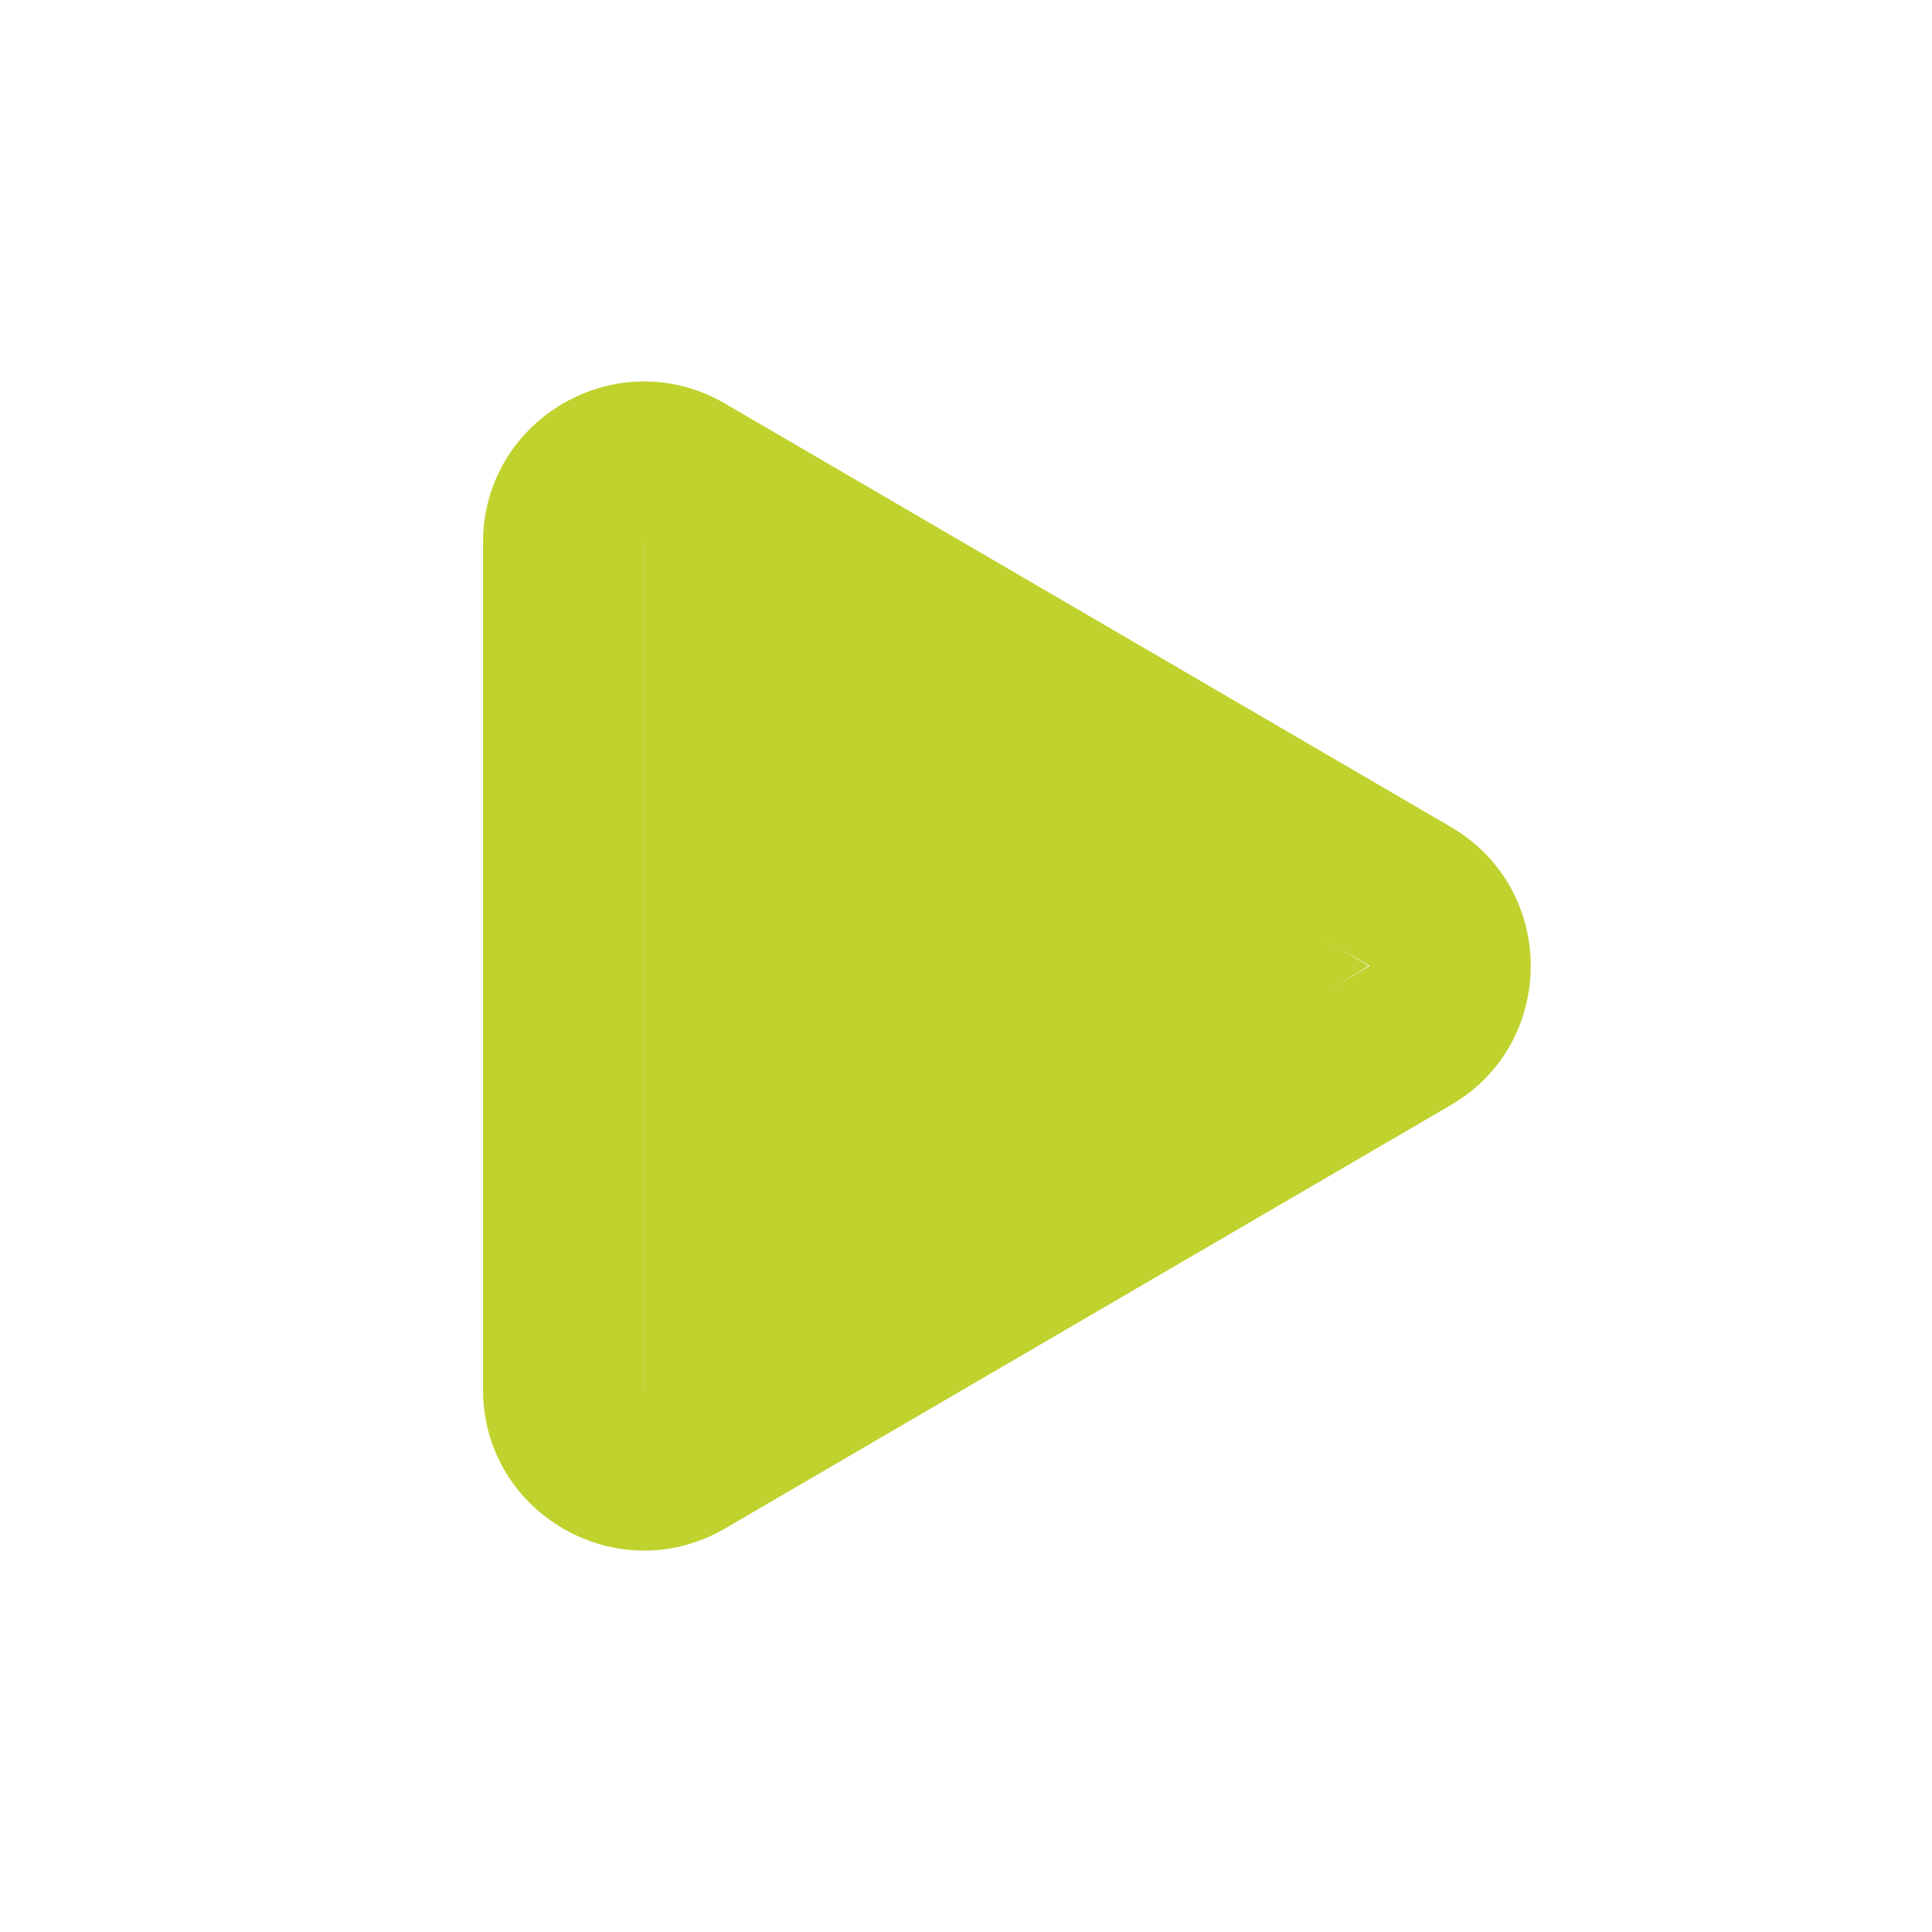
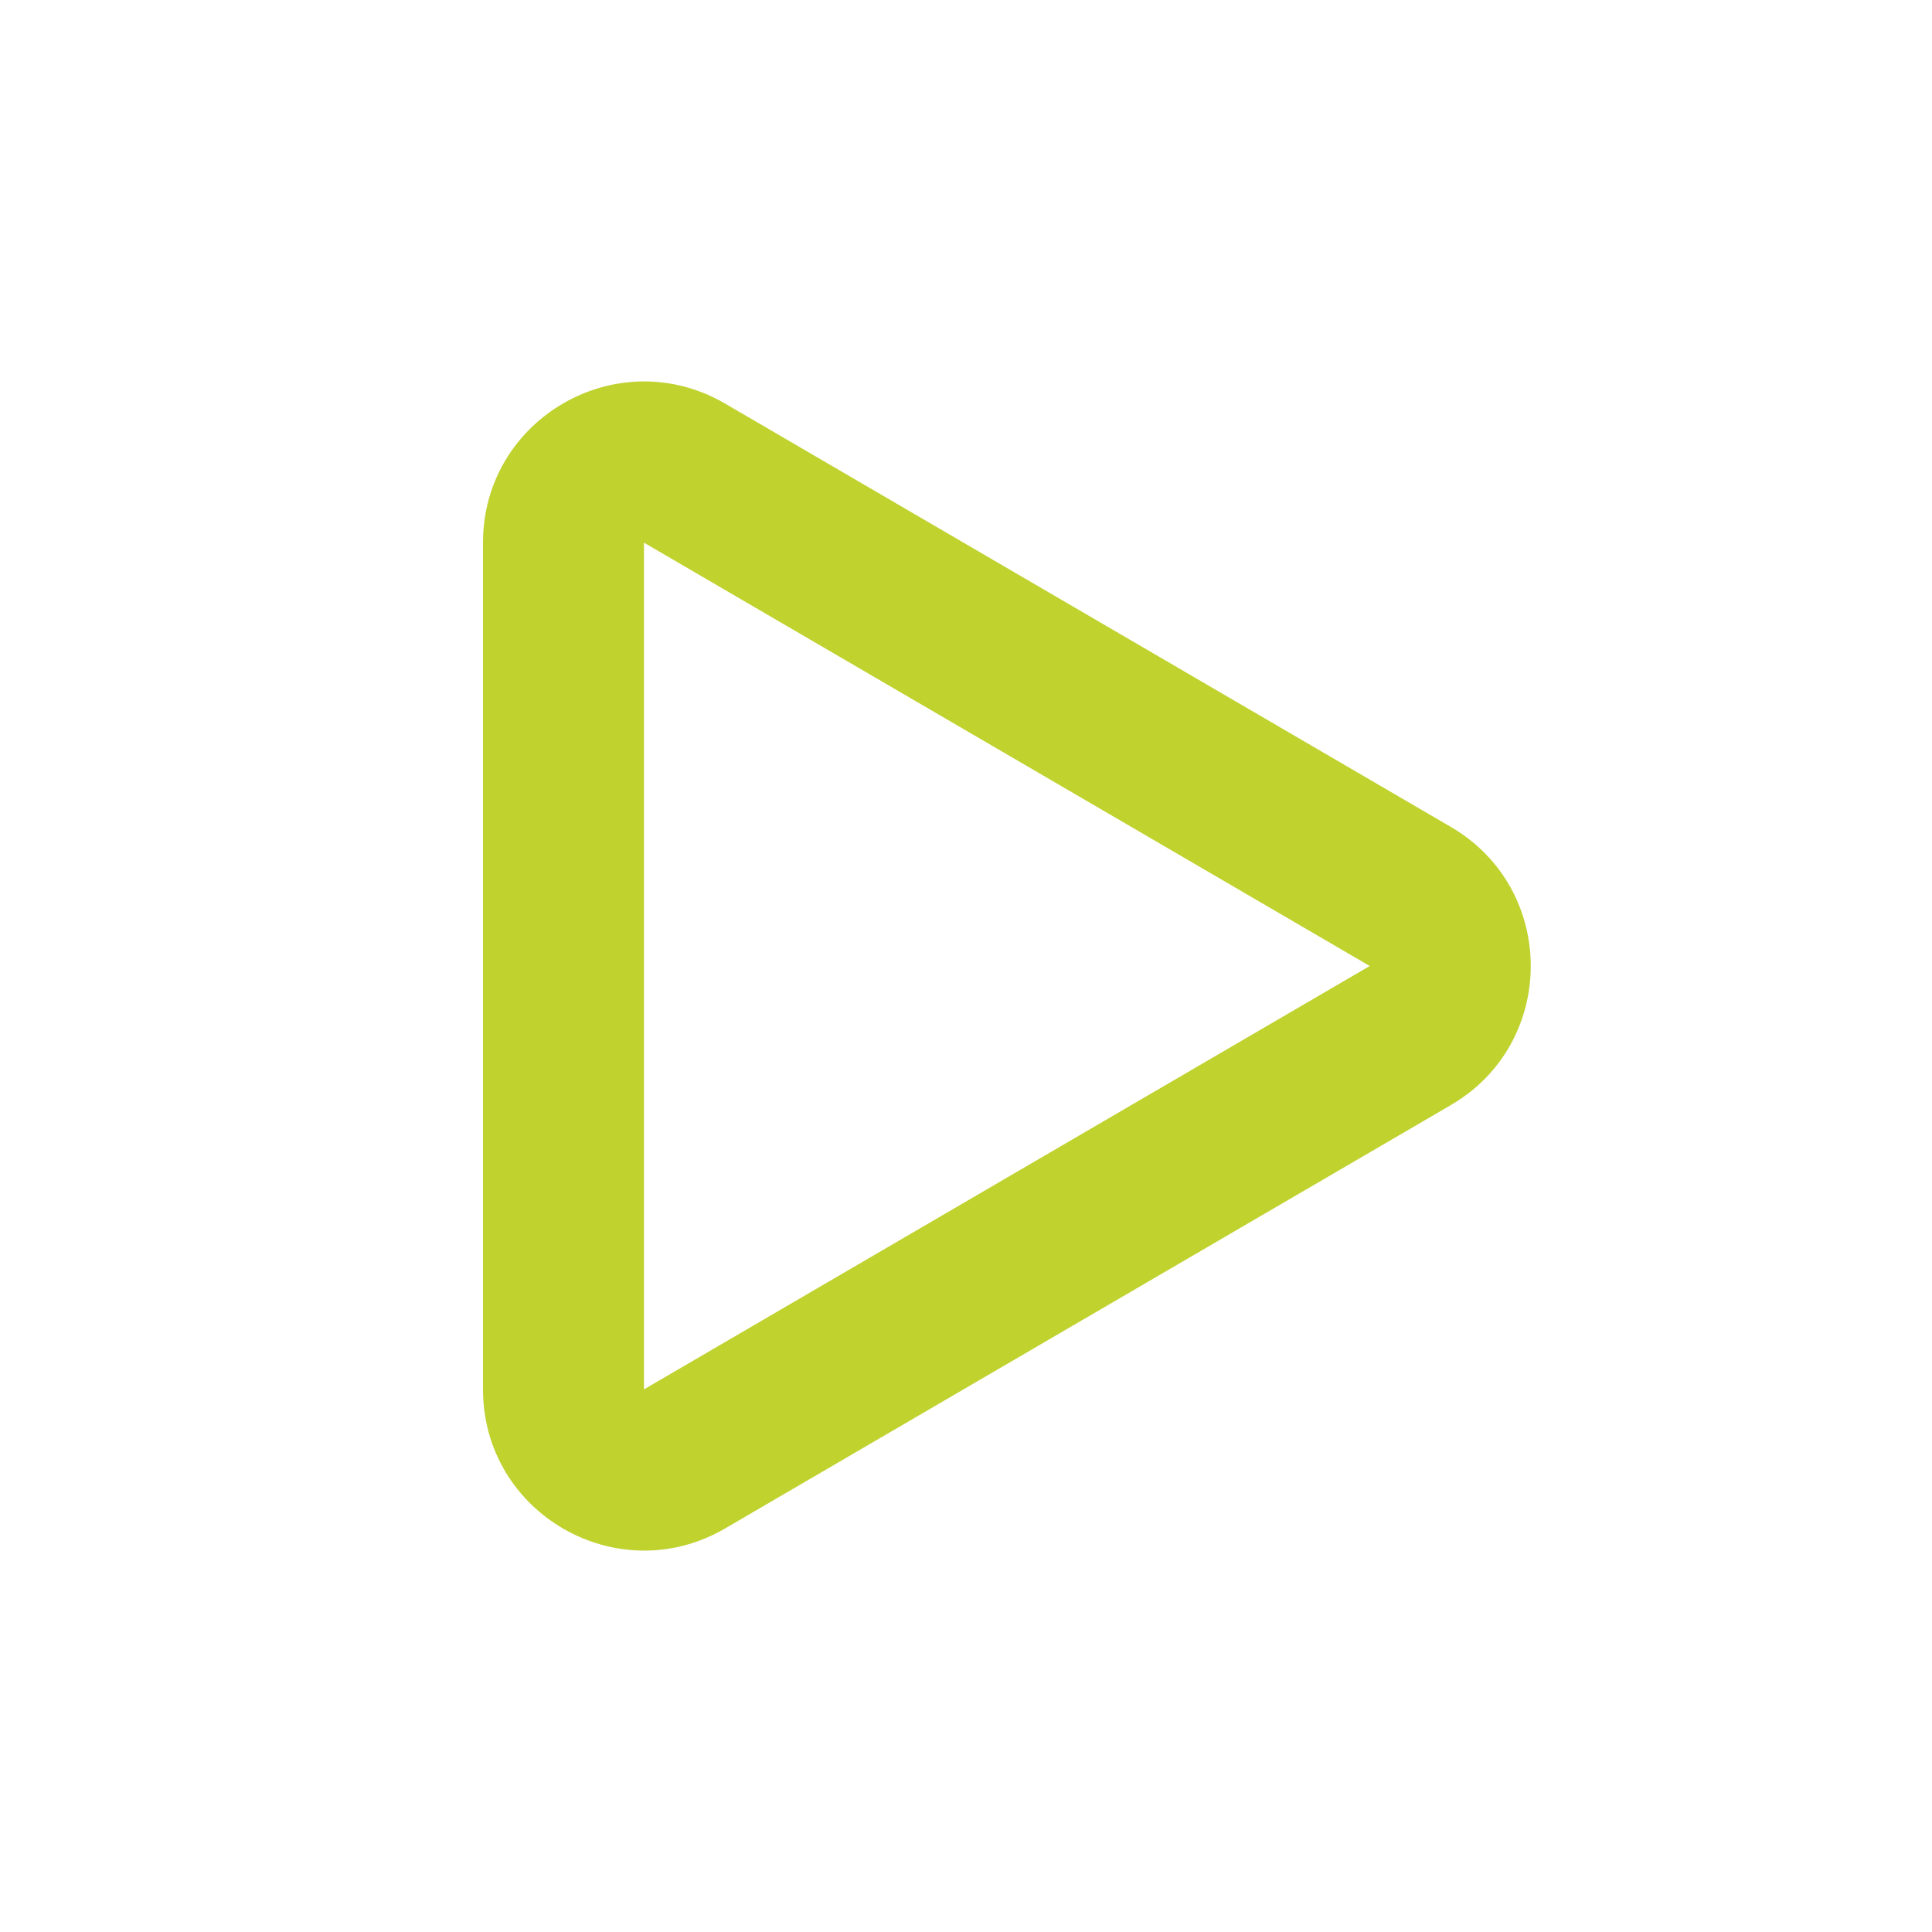
<svg xmlns="http://www.w3.org/2000/svg" width="52" height="52" viewBox="0 0 52 52" fill="none">
  <path d="M13 14.606C13 11.261 16.628 9.178 19.517 10.863L39.05 22.257C41.917 23.93 41.917 28.071 39.05 29.743L19.517 41.138C16.628 42.823 13 40.739 13 37.395V14.606ZM36.867 26L17.333 14.606V37.395L36.867 26Z" fill="#C0D22E" />
-   <path d="M36.833 26L17.333 37.917V14.084L36.833 26Z" fill="#C0D22E" />
</svg>